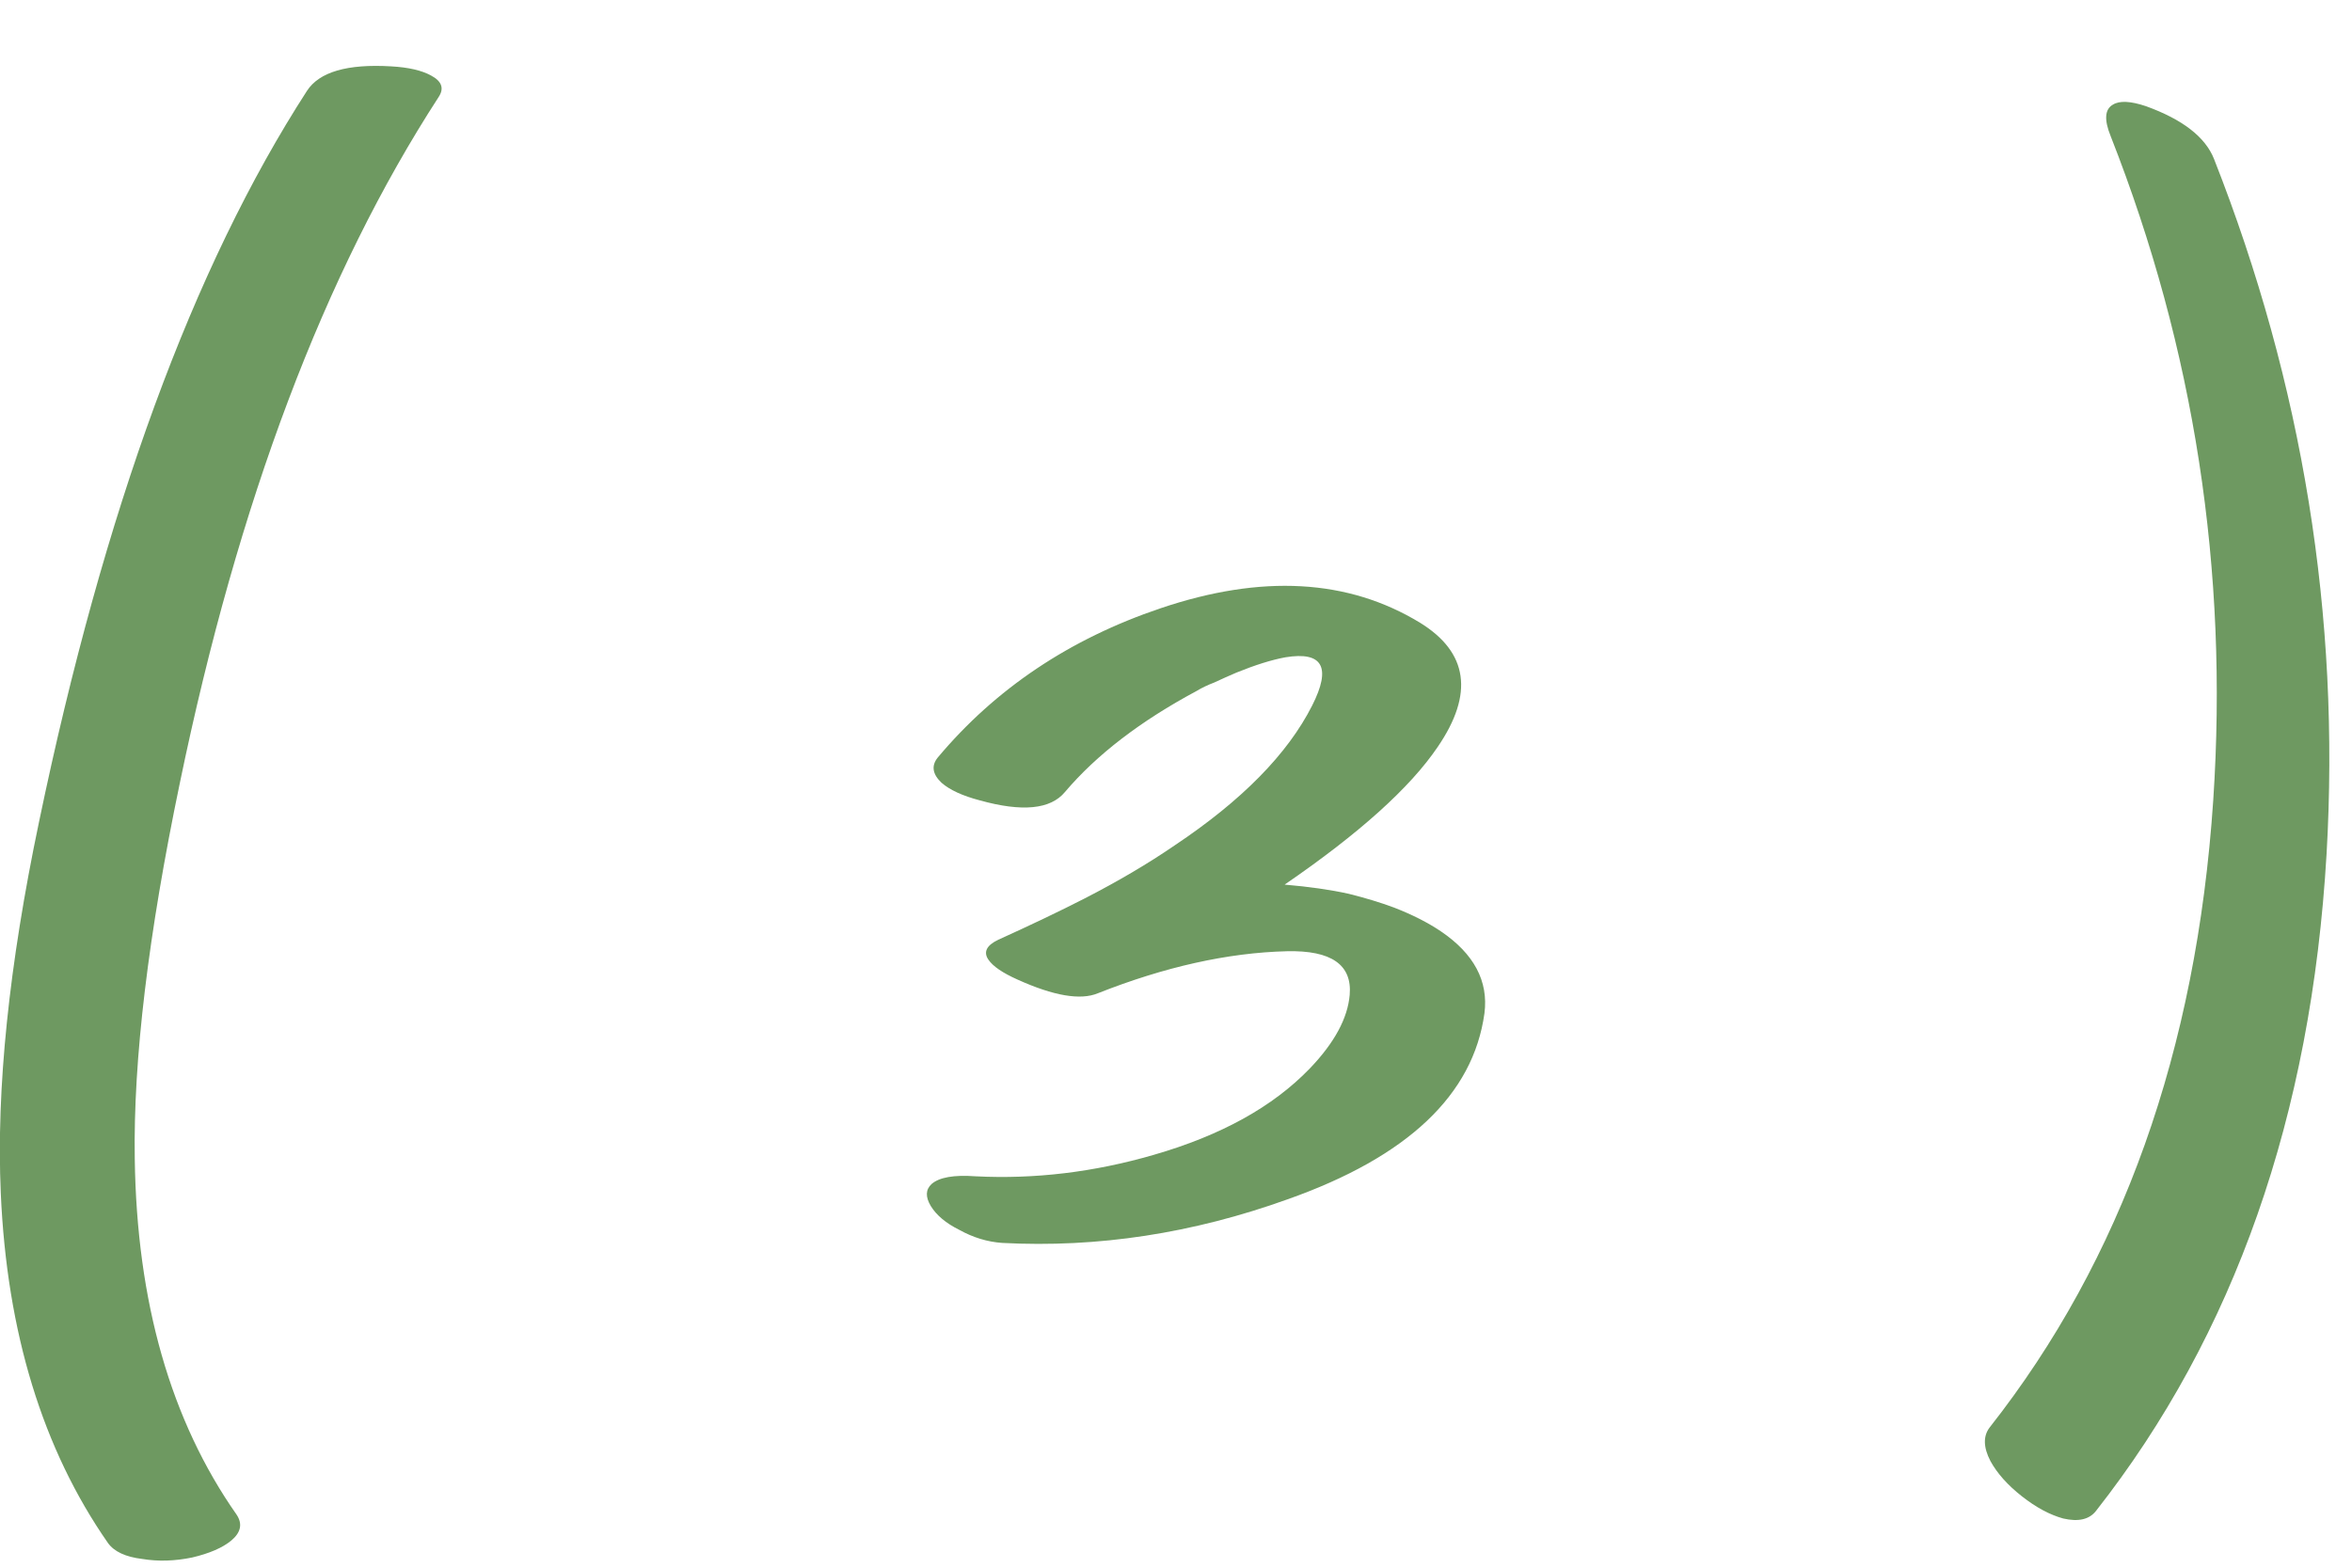
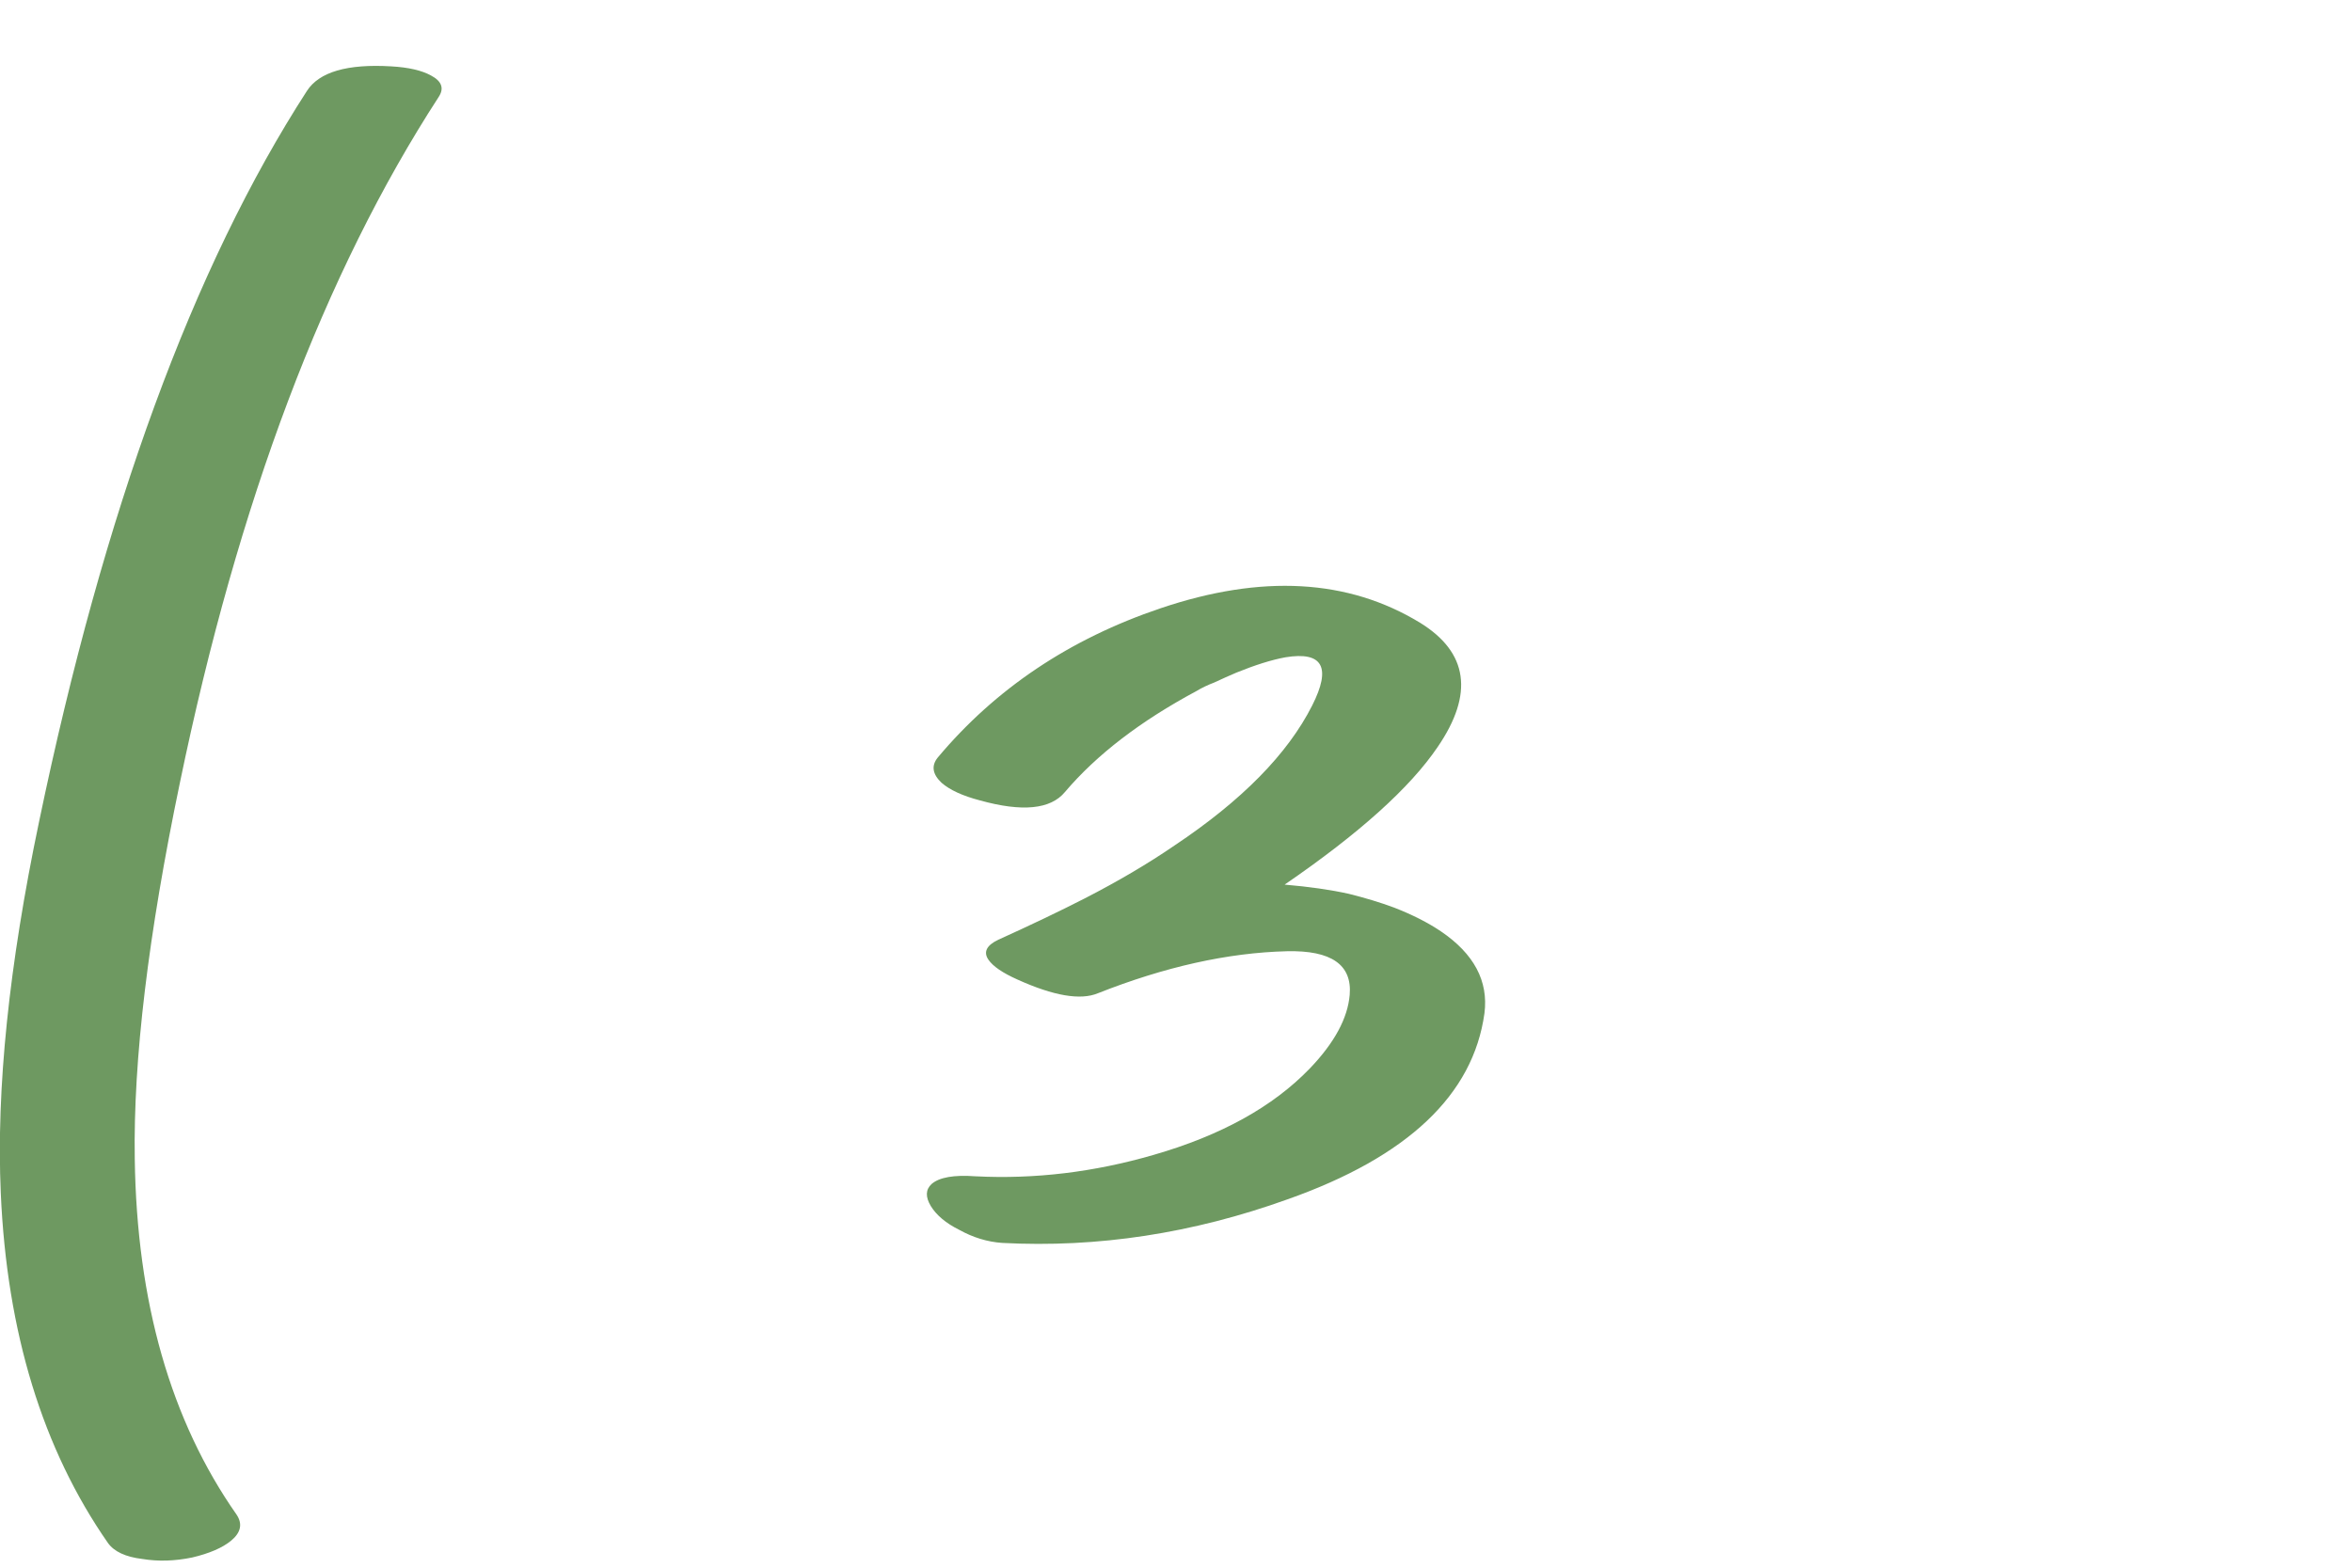
<svg xmlns="http://www.w3.org/2000/svg" width="27" height="18" viewBox="0 0 27 18" fill="none">
  <path d="M0.448 9.437C1.192 5.862 2.218 3.064 3.524 1.043C3.665 0.826 3.987 0.732 4.491 0.762C4.69 0.773 4.843 0.809 4.948 0.867C5.071 0.932 5.101 1.014 5.036 1.113C3.724 3.135 2.733 5.76 2.065 8.988C1.702 10.729 1.529 12.167 1.547 13.304C1.57 14.95 1.96 16.312 2.716 17.391C2.786 17.496 2.766 17.596 2.654 17.689C2.555 17.771 2.405 17.836 2.206 17.883C2.007 17.924 1.816 17.93 1.635 17.9C1.441 17.877 1.31 17.815 1.239 17.716C0.489 16.638 0.079 15.299 0.009 13.699C-0.044 12.504 0.103 11.083 0.448 9.437Z" fill="#6E9961" />
  <path d="M14.747 10.157C15.028 10.181 15.274 10.216 15.485 10.263C15.673 10.31 15.846 10.362 16.004 10.421C16.215 10.503 16.393 10.594 16.54 10.693C16.921 10.951 17.088 11.265 17.041 11.634C16.912 12.571 16.159 13.283 14.782 13.77C13.692 14.162 12.6 14.329 11.504 14.271C11.334 14.259 11.17 14.209 11.012 14.121C10.859 14.045 10.751 13.954 10.686 13.849C10.622 13.743 10.625 13.658 10.695 13.594C10.783 13.518 10.95 13.488 11.196 13.506C11.876 13.541 12.559 13.459 13.244 13.26C14.018 13.037 14.615 12.706 15.037 12.267C15.318 11.974 15.471 11.692 15.494 11.423C15.523 11.077 15.283 10.91 14.773 10.922C14.094 10.939 13.37 11.101 12.602 11.405C12.403 11.487 12.096 11.435 11.68 11.247C11.51 11.171 11.398 11.095 11.346 11.018C11.287 10.931 11.325 10.854 11.46 10.79C11.835 10.62 12.166 10.462 12.453 10.315C12.84 10.116 13.182 9.914 13.481 9.709C14.255 9.193 14.782 8.657 15.063 8.101C15.286 7.661 15.184 7.477 14.756 7.547C14.598 7.576 14.41 7.635 14.193 7.723C14.111 7.758 14.026 7.796 13.938 7.837C13.862 7.866 13.795 7.898 13.736 7.934C13.092 8.279 12.588 8.666 12.225 9.094C12.06 9.293 11.735 9.325 11.249 9.19C11.05 9.138 10.903 9.07 10.809 8.988C10.704 8.889 10.689 8.792 10.765 8.698C11.428 7.907 12.28 7.336 13.323 6.984C14.483 6.592 15.476 6.647 16.303 7.151C16.853 7.491 16.921 7.966 16.505 8.575C16.188 9.044 15.602 9.571 14.747 10.157Z" fill="#6E9961" />
-   <path d="M25.407 9.19C25.583 6.548 25.19 4.005 24.229 1.562C24.153 1.374 24.162 1.254 24.256 1.201C24.332 1.154 24.458 1.16 24.634 1.219C25.055 1.371 25.316 1.573 25.416 1.825C26.435 4.415 26.866 7.075 26.708 9.806C26.532 12.812 25.65 15.325 24.062 17.347C23.986 17.446 23.86 17.476 23.684 17.435C23.532 17.393 23.374 17.309 23.21 17.18C23.046 17.051 22.926 16.916 22.849 16.775C22.767 16.617 22.765 16.488 22.841 16.389C24.358 14.461 25.214 12.062 25.407 9.19Z" fill="#6E9961" />
</svg>